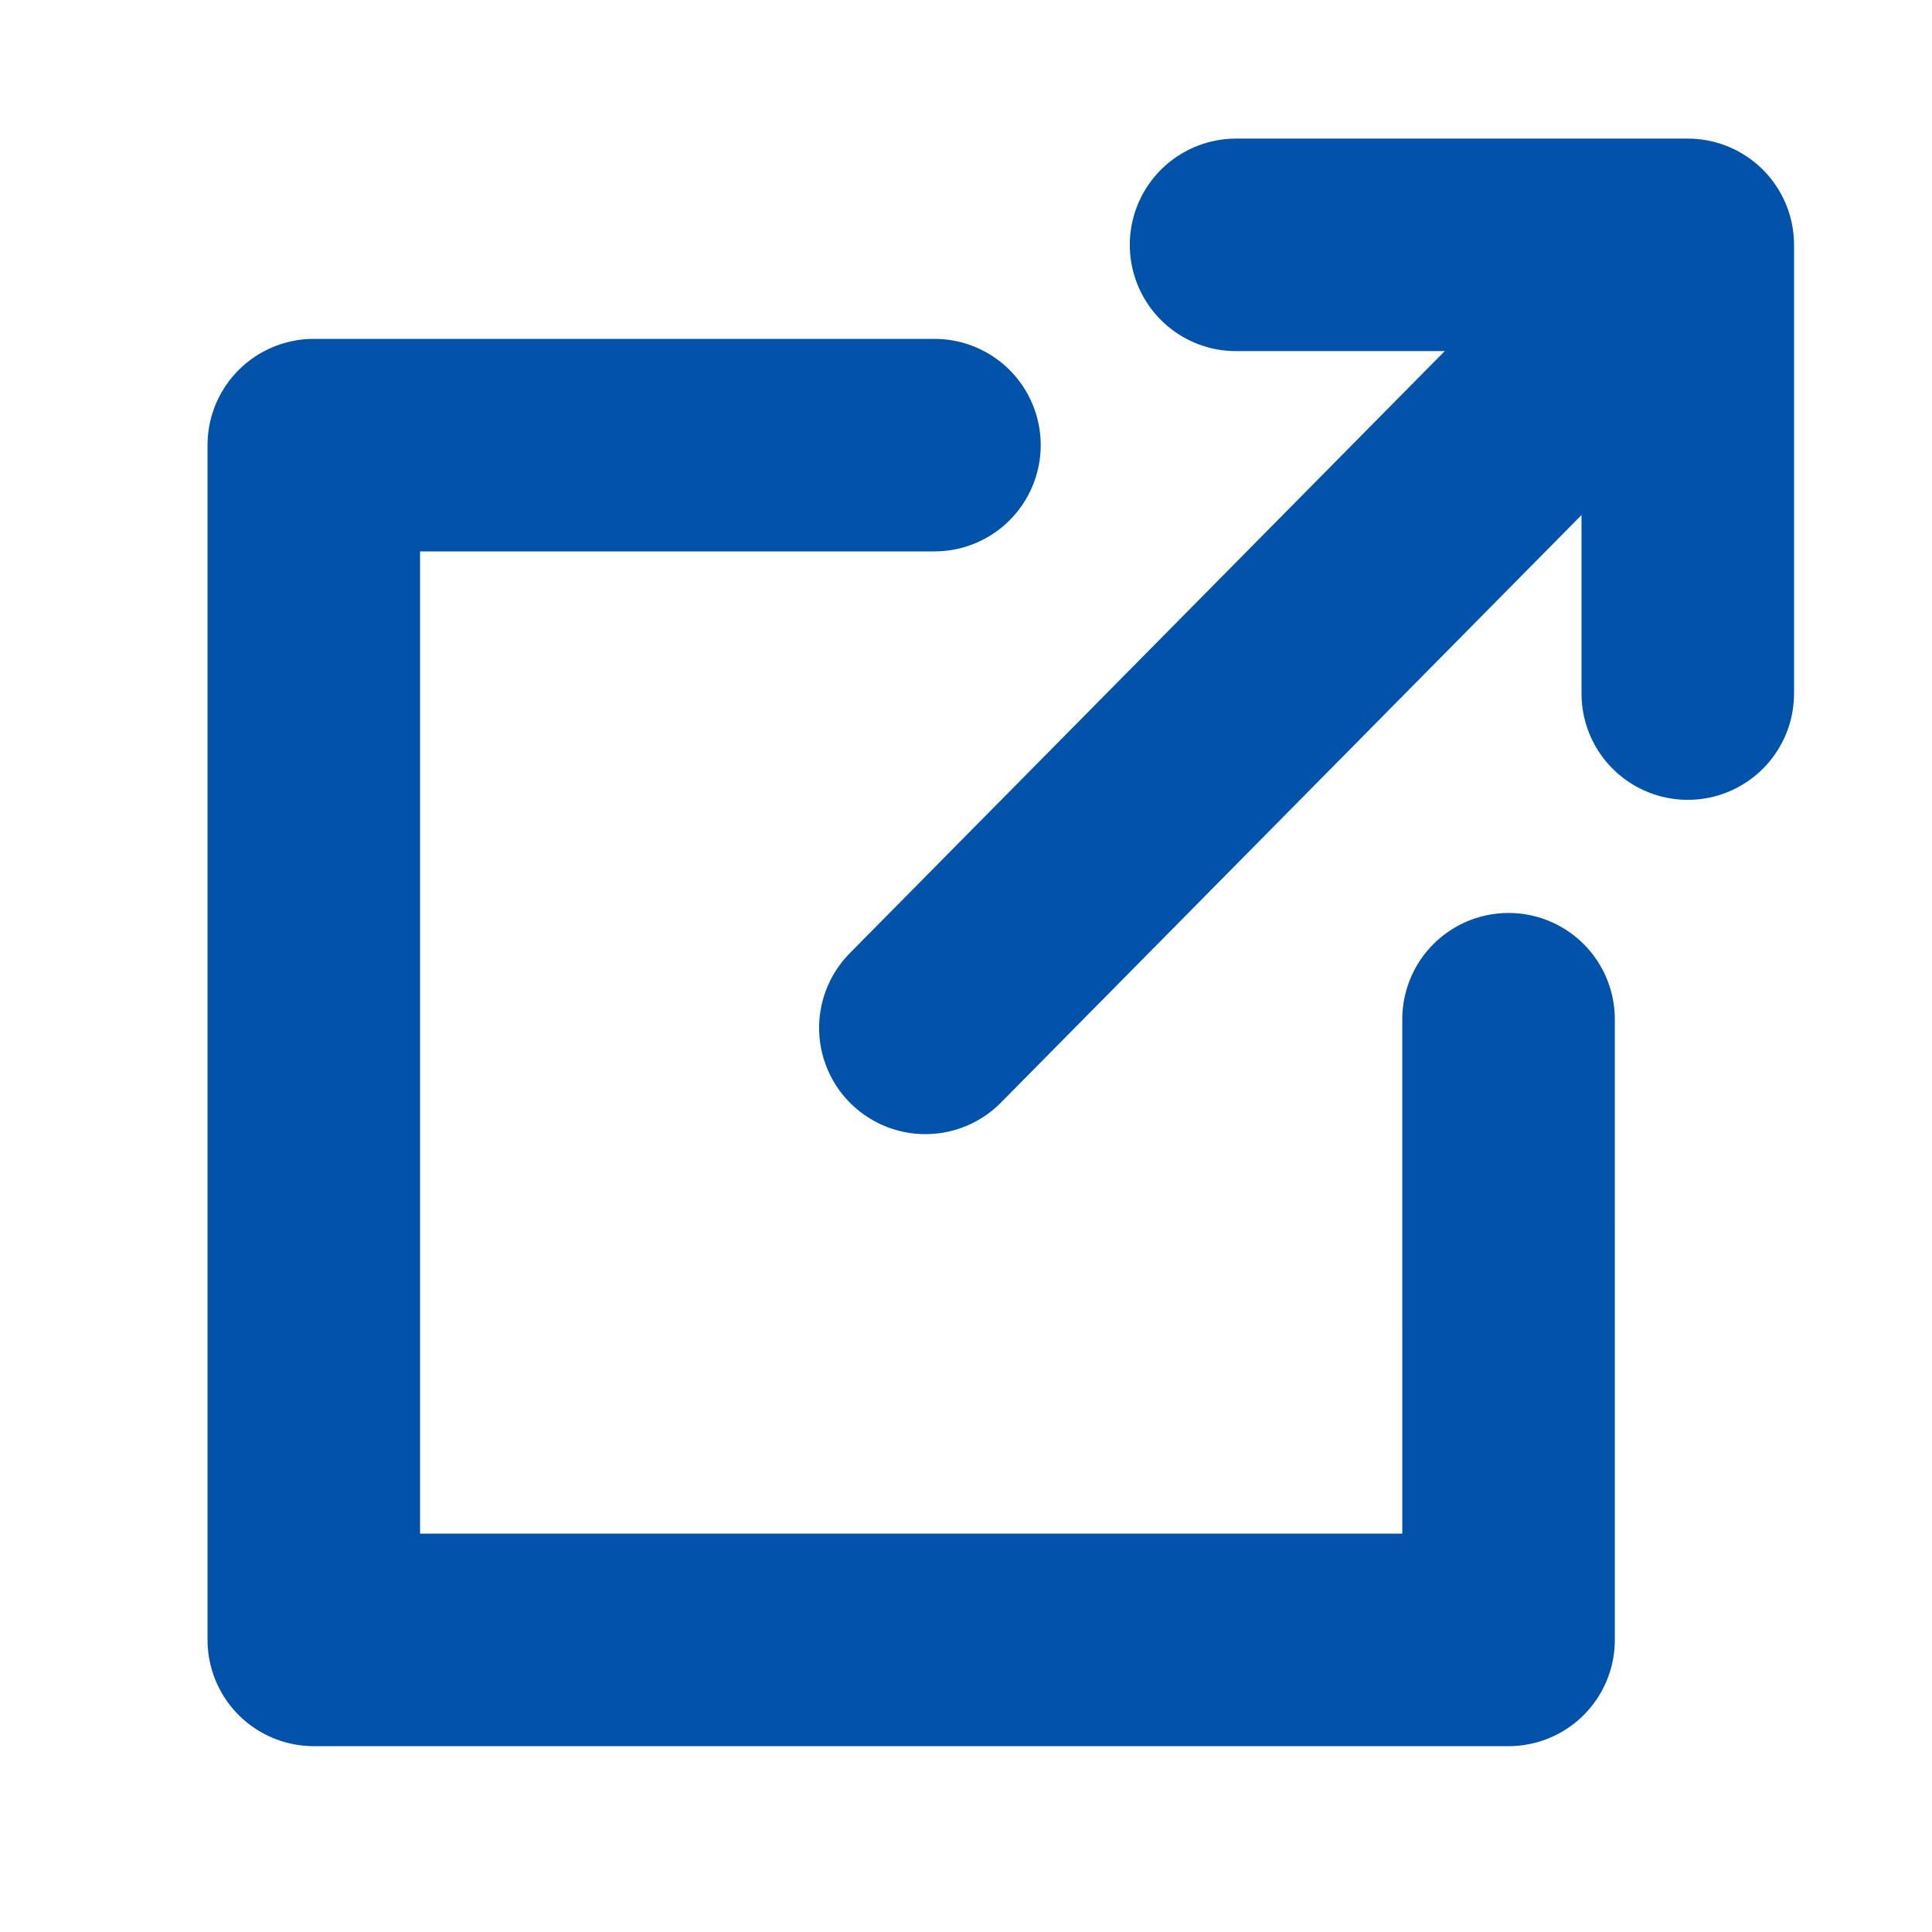
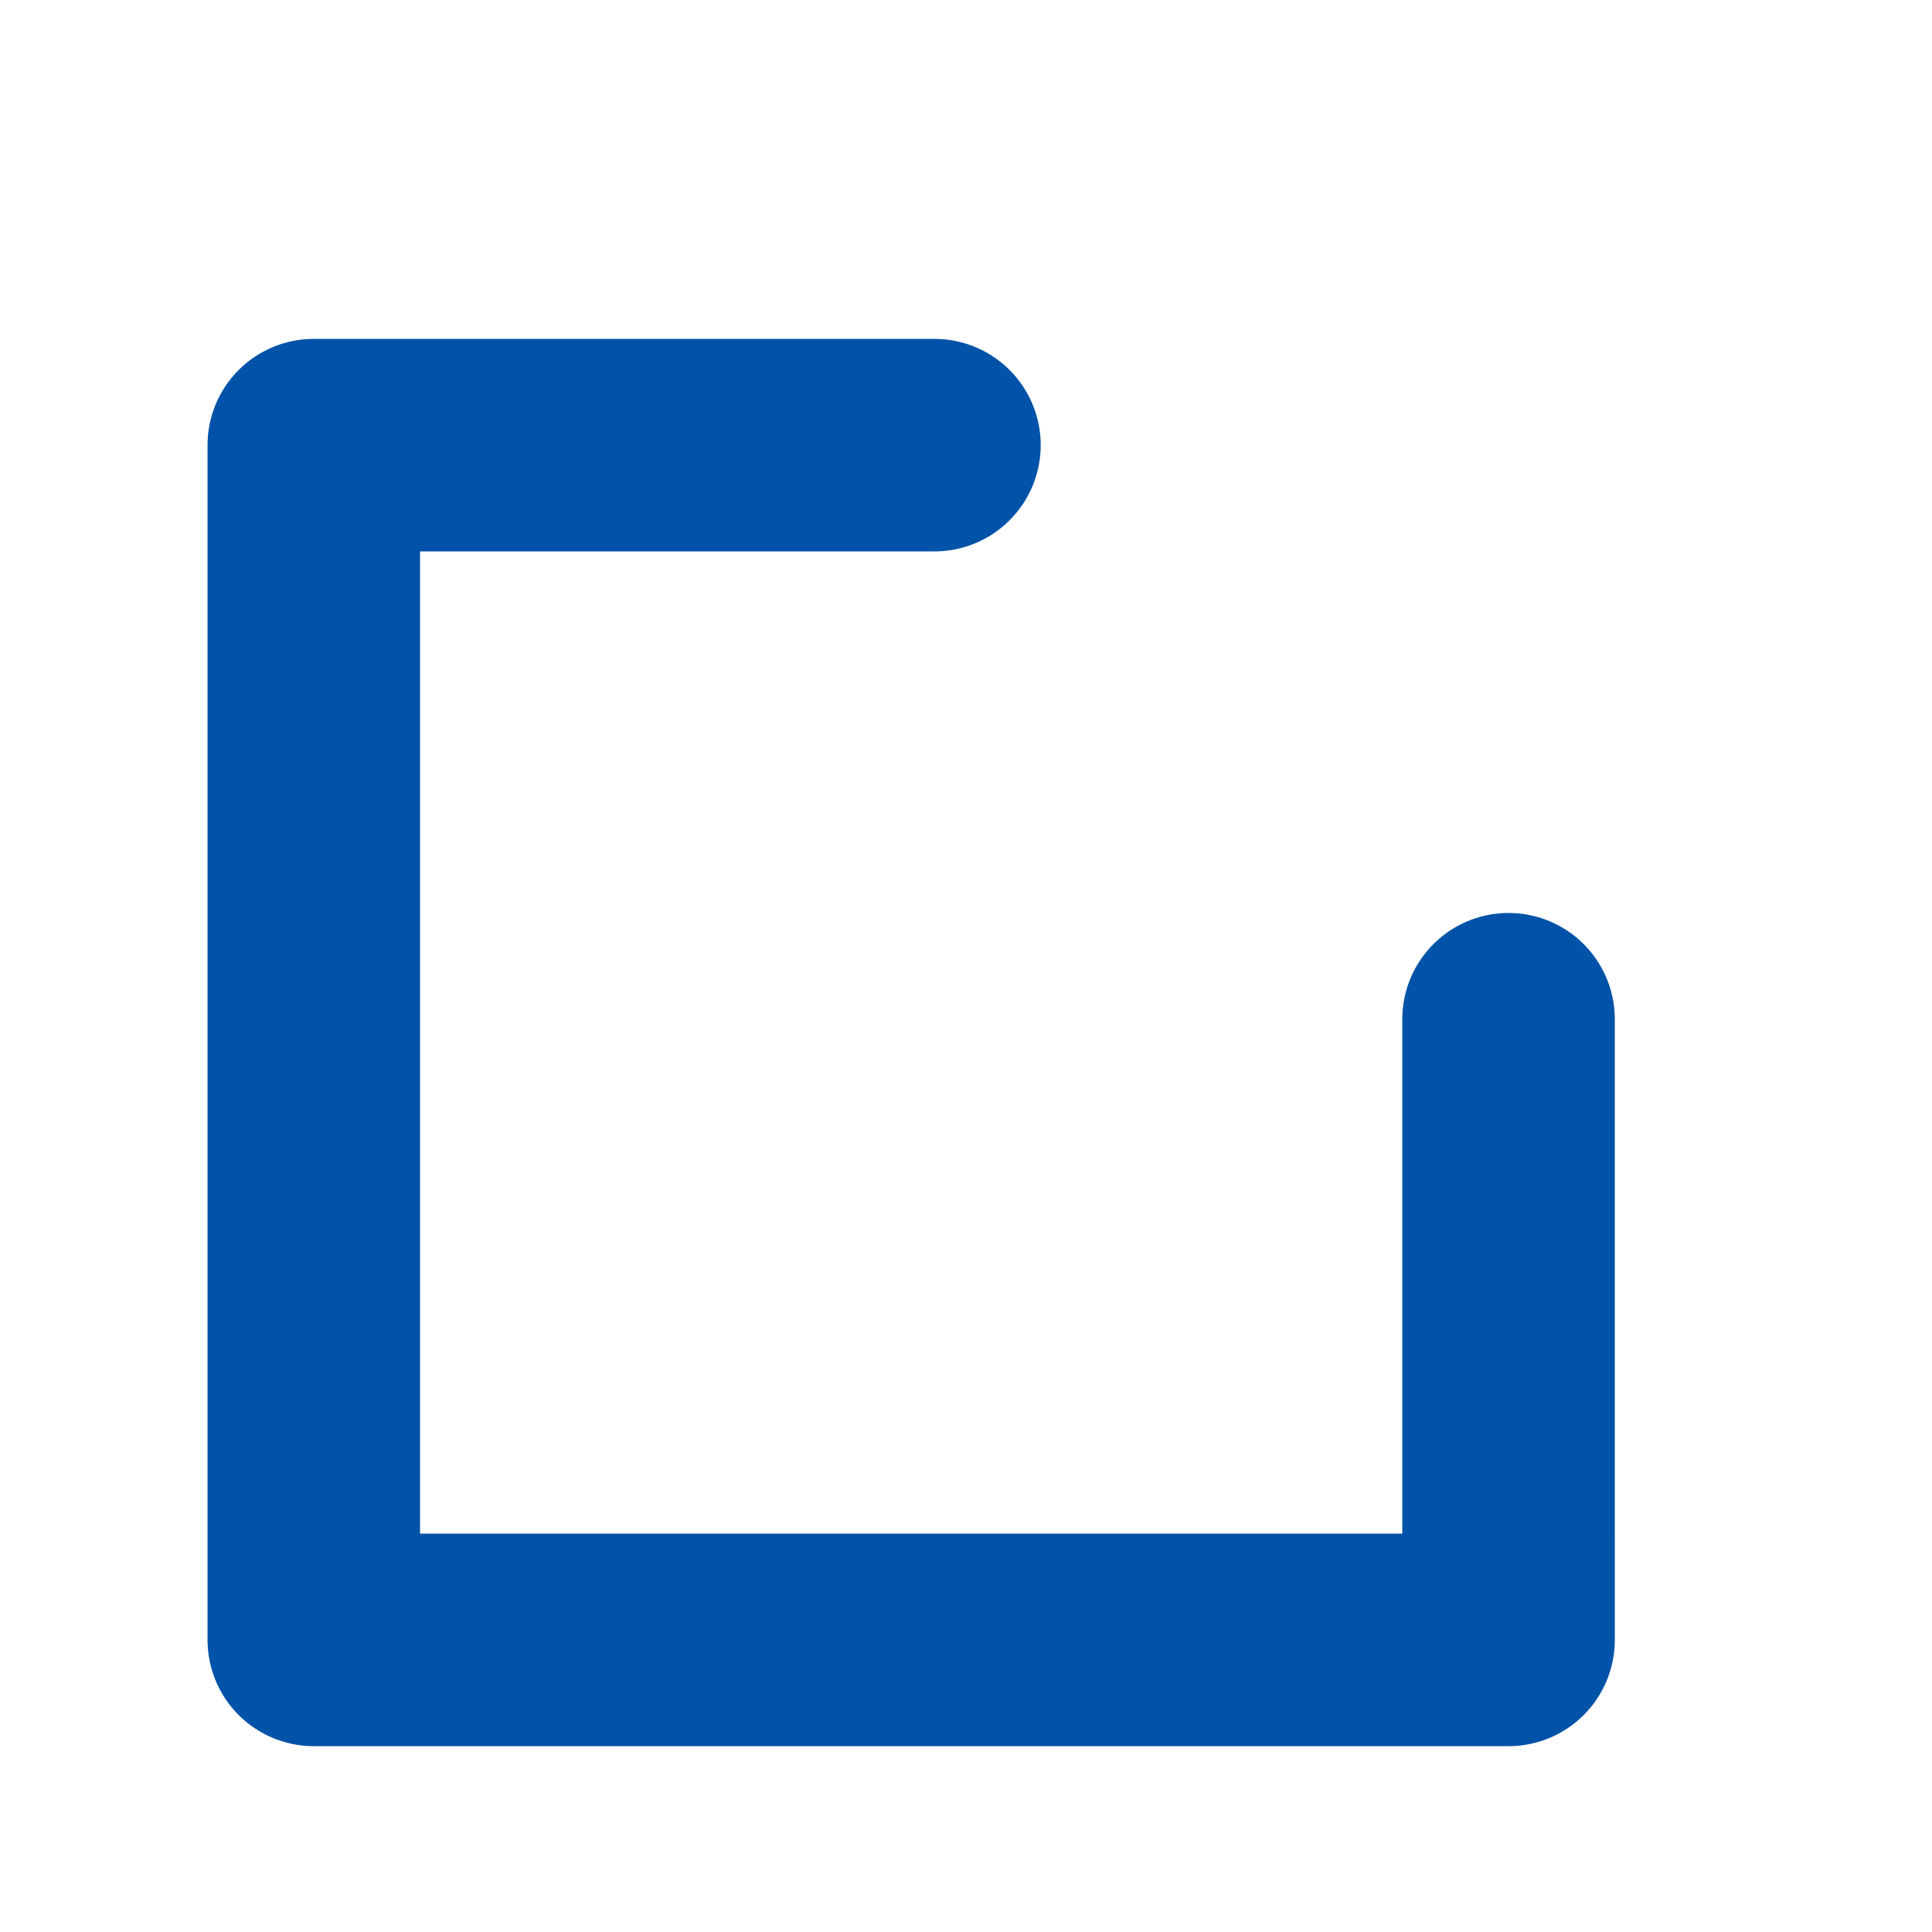
<svg xmlns="http://www.w3.org/2000/svg" width="1200pt" height="1200pt" version="1.1" viewBox="0 0 1200 1200">
  <g fill="none" stroke="#0053a8" stroke-linecap="round" stroke-linejoin="round" stroke-miterlimit="10" stroke-width="11">
-     <path transform="scale(12)" d="m86.639 13.996-38.742 39.207" />
-     <path transform="scale(12)" d="m63.978 12.674h23.381v23.225" />
    <path transform="scale(12)" d="m48.367 23.04h-32.125v61.841h61.841l-9.77e-4 -32.126" />
  </g>
</svg>